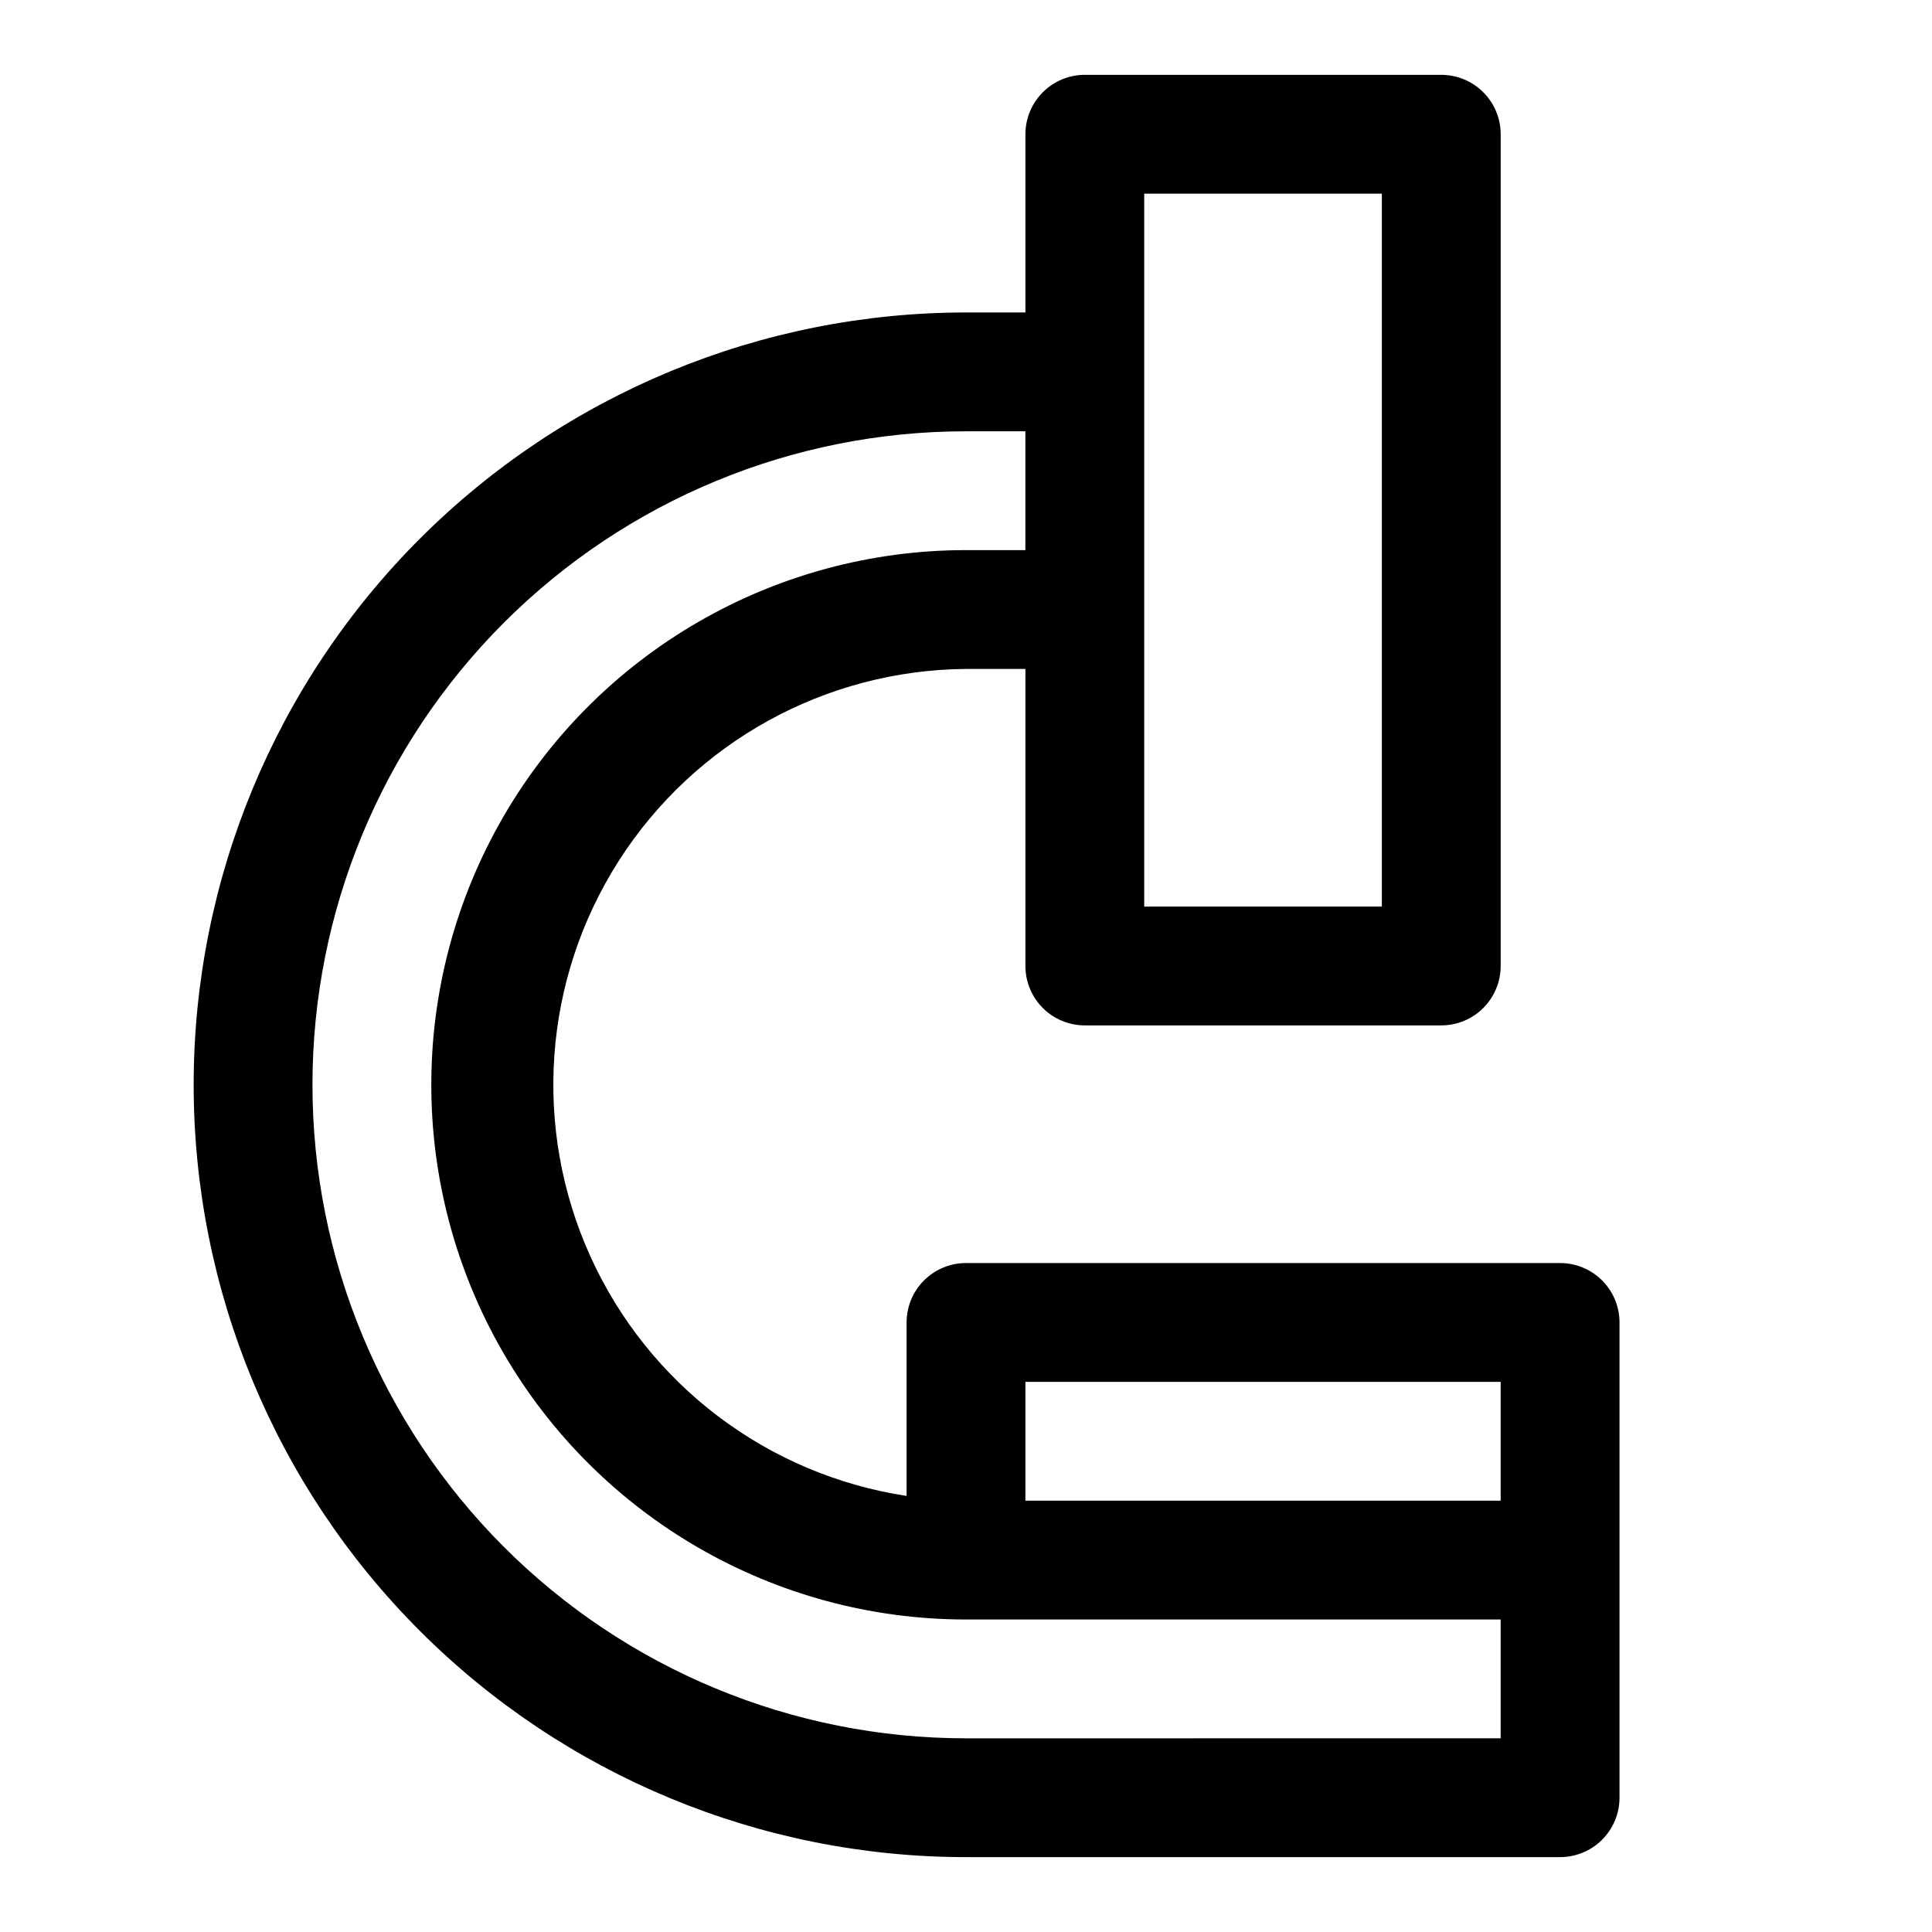
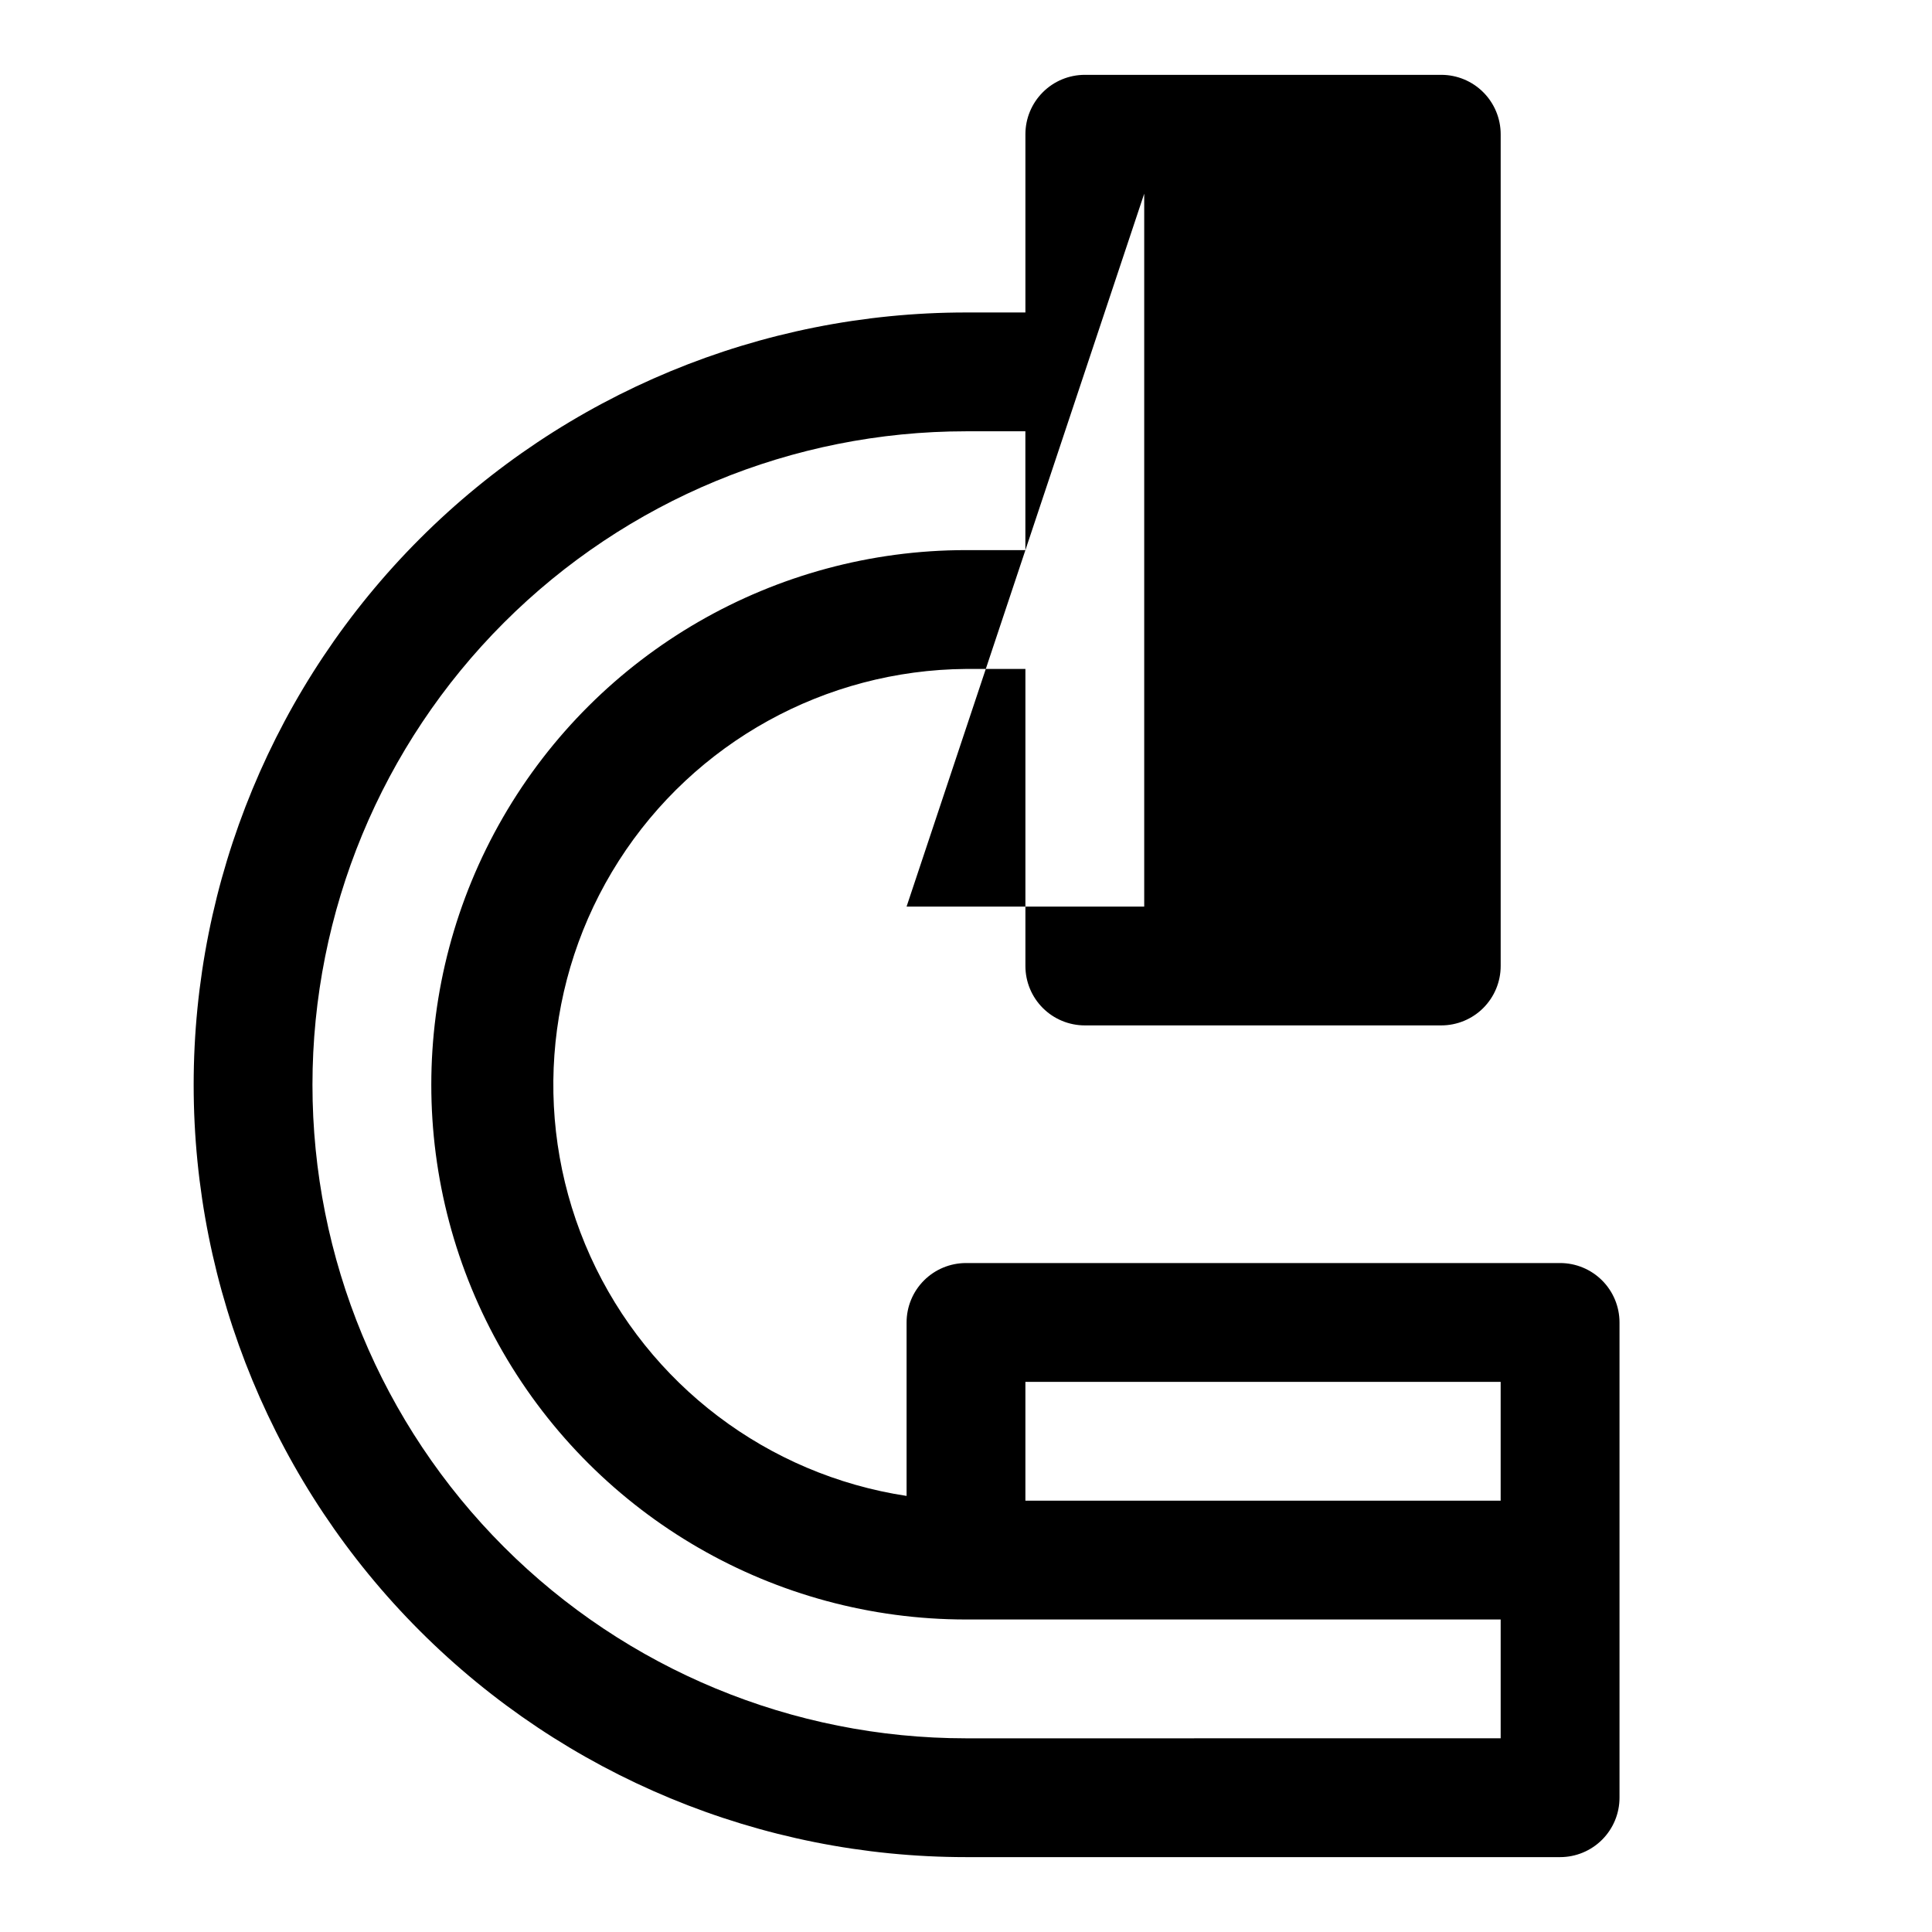
<svg xmlns="http://www.w3.org/2000/svg" fill="#000000" width="800px" height="800px" version="1.1" viewBox="144 144 512 512">
-   <path d="m557.44 478.72h-157.44c-4.176 0-8.18 1.66-11.133 4.609-2.953 2.953-4.613 6.961-4.613 11.133v45.973c-36.871-5.613-68.398-29.496-83.793-63.469-15.391-33.973-12.559-73.422 7.531-104.85 20.09-31.422 54.711-50.551 92.008-50.84h15.742v78.723c0 4.176 1.66 8.18 4.613 11.133 2.949 2.949 6.957 4.609 11.133 4.609h94.465-0.004c4.176 0 8.184-1.66 11.133-4.609 2.953-2.953 4.613-6.957 4.613-11.133v-220.42c0-4.176-1.66-8.18-4.613-11.133-2.949-2.953-6.957-4.613-11.133-4.613h-94.461c-4.176 0-8.184 1.66-11.133 4.613-2.953 2.953-4.613 6.957-4.613 11.133v47.23h-15.742c-54.285 0-106.34 21.566-144.73 59.949-38.383 38.383-59.949 90.441-59.949 144.73 0 54.281 21.566 106.34 59.949 144.72 38.383 38.383 90.441 59.949 144.73 59.949h157.44c4.176 0 8.18-1.66 11.133-4.613 2.953-2.953 4.613-6.957 4.613-11.133v-125.95c0-4.172-1.66-8.18-4.613-11.133-2.953-2.949-6.957-4.609-11.133-4.609zm-141.7 31.488h125.95v31.488h-125.95zm31.488-314.88h62.977v188.93h-62.977zm94.465 409.34-141.7 0.004c-45.934 0-89.984-18.246-122.46-50.727-32.48-32.477-50.727-76.527-50.727-122.46 0-45.934 18.246-89.984 50.727-122.46 32.477-32.48 76.527-50.727 122.46-50.727h15.742v31.488h-15.742c-50.625 0-97.402 27.008-122.71 70.848-25.312 43.844-25.312 97.855 0 141.7 25.312 43.84 72.09 70.848 122.71 70.848h141.7z" />
+   <path d="m557.44 478.72h-157.44c-4.176 0-8.18 1.66-11.133 4.609-2.953 2.953-4.613 6.961-4.613 11.133v45.973c-36.871-5.613-68.398-29.496-83.793-63.469-15.391-33.973-12.559-73.422 7.531-104.85 20.09-31.422 54.711-50.551 92.008-50.84h15.742v78.723c0 4.176 1.66 8.18 4.613 11.133 2.949 2.949 6.957 4.609 11.133 4.609h94.465-0.004c4.176 0 8.184-1.66 11.133-4.609 2.953-2.953 4.613-6.957 4.613-11.133v-220.42c0-4.176-1.66-8.18-4.613-11.133-2.949-2.953-6.957-4.613-11.133-4.613h-94.461c-4.176 0-8.184 1.66-11.133 4.613-2.953 2.953-4.613 6.957-4.613 11.133v47.23h-15.742c-54.285 0-106.34 21.566-144.73 59.949-38.383 38.383-59.949 90.441-59.949 144.73 0 54.281 21.566 106.34 59.949 144.72 38.383 38.383 90.441 59.949 144.73 59.949h157.44c4.176 0 8.18-1.66 11.133-4.613 2.953-2.953 4.613-6.957 4.613-11.133v-125.95c0-4.172-1.66-8.18-4.613-11.133-2.953-2.949-6.957-4.609-11.133-4.609zm-141.7 31.488h125.95v31.488h-125.95zm31.488-314.88v188.93h-62.977zm94.465 409.34-141.7 0.004c-45.934 0-89.984-18.246-122.46-50.727-32.48-32.477-50.727-76.527-50.727-122.46 0-45.934 18.246-89.984 50.727-122.46 32.477-32.48 76.527-50.727 122.46-50.727h15.742v31.488h-15.742c-50.625 0-97.402 27.008-122.71 70.848-25.312 43.844-25.312 97.855 0 141.7 25.312 43.84 72.09 70.848 122.71 70.848h141.7z" />
</svg>